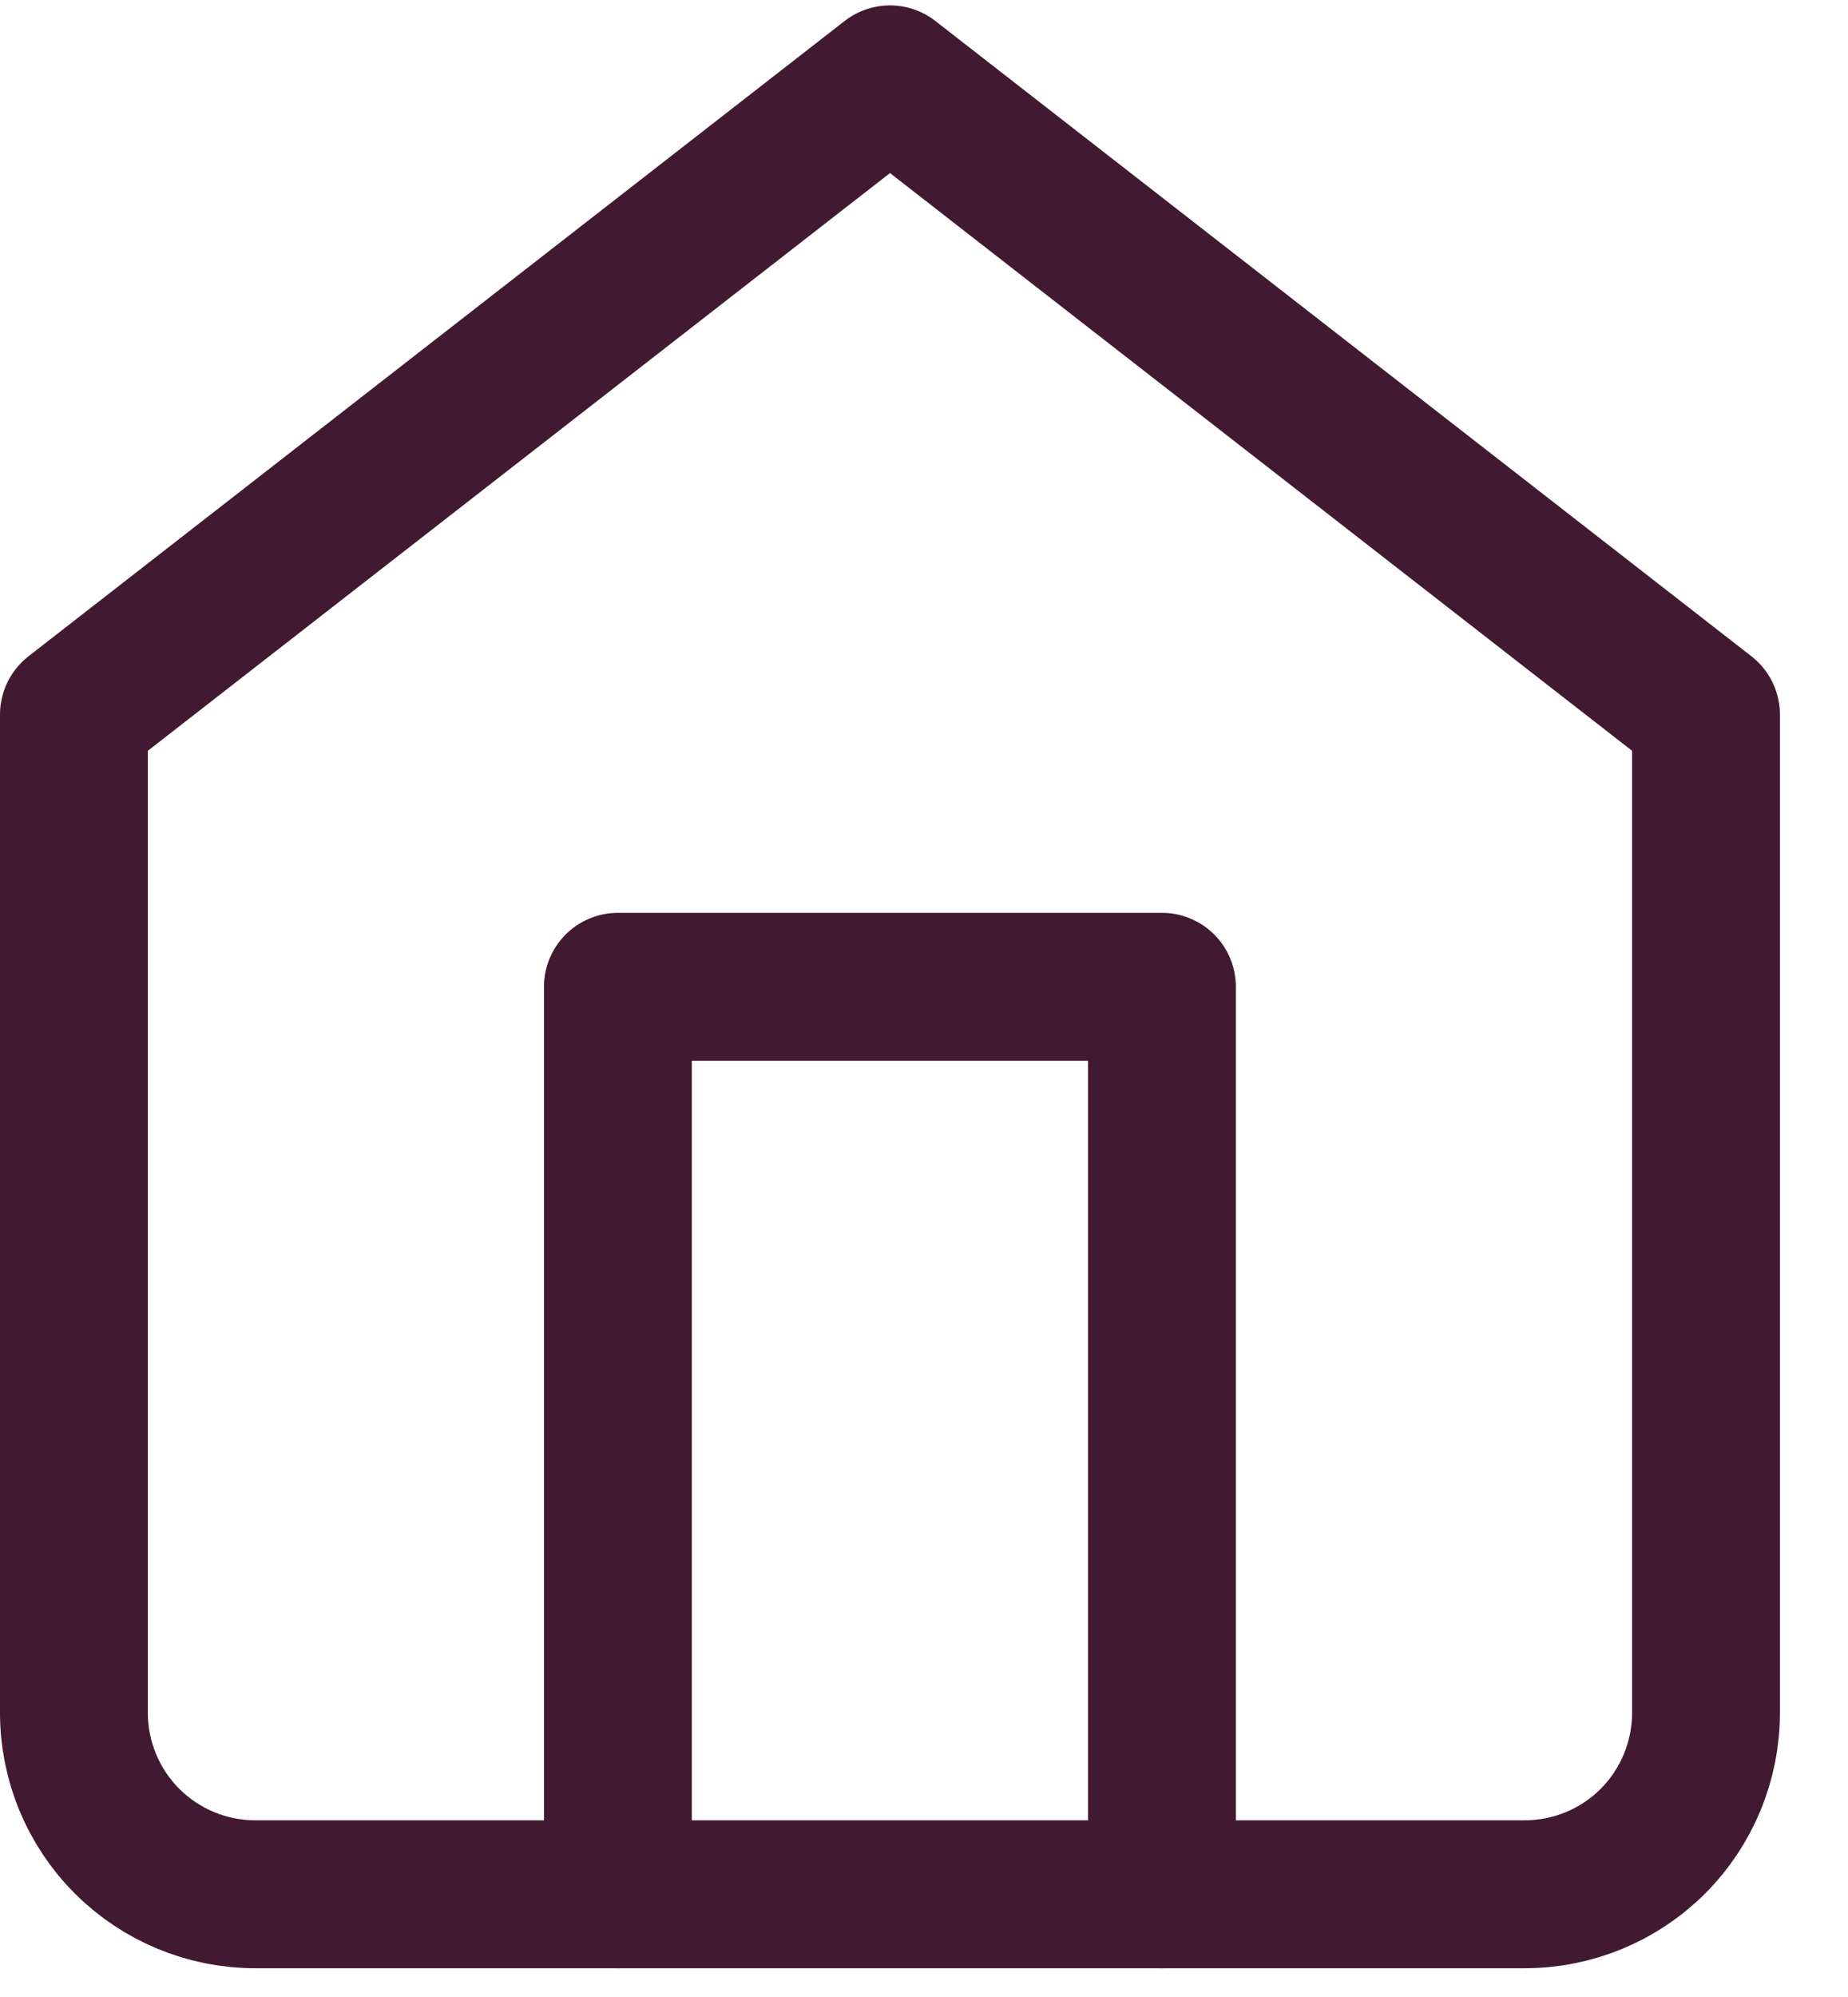
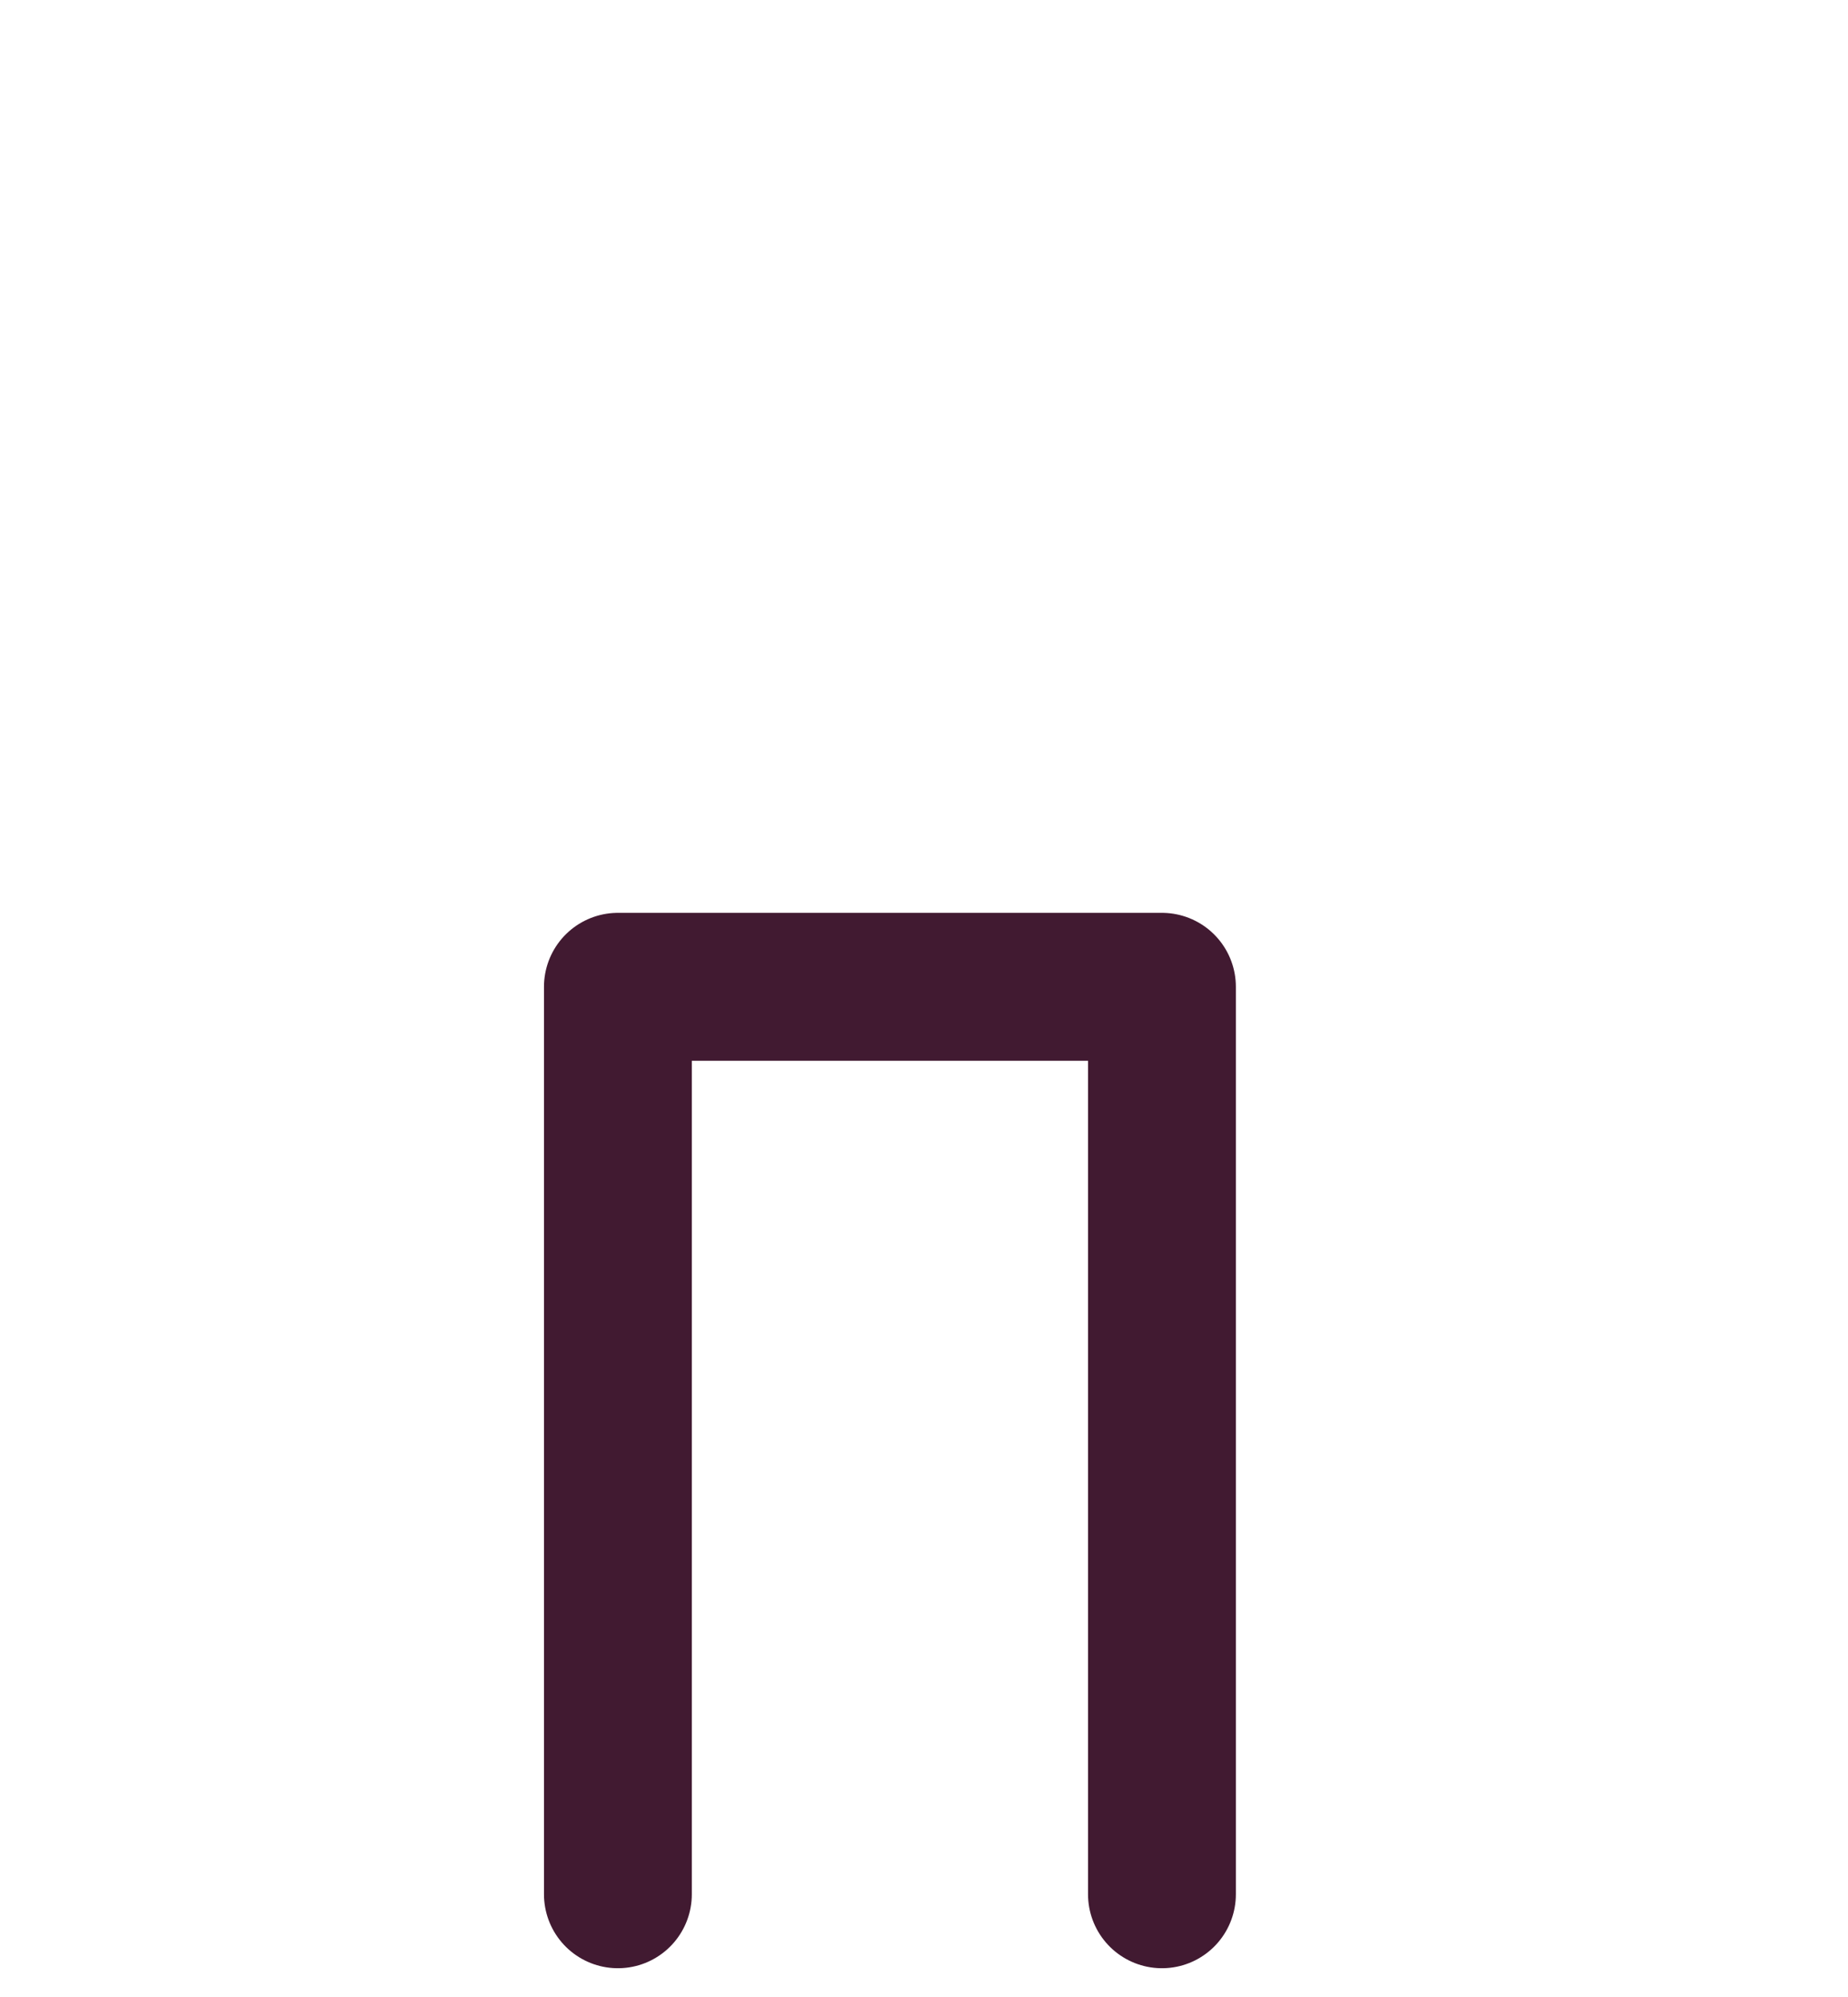
<svg xmlns="http://www.w3.org/2000/svg" width="25" height="27" viewBox="0 0 25 27" fill="none">
-   <path d="M1 9.662L12.04 1.073L23.079 9.662V23.157C23.079 23.808 22.821 24.432 22.361 24.893C21.901 25.353 21.277 25.611 20.626 25.611H3.453C2.803 25.611 2.179 25.353 1.719 24.893C1.258 24.432 1 23.808 1 23.157V9.662Z" stroke="#411A31" stroke-width="2" stroke-linecap="round" stroke-linejoin="round" />
  <path d="M8.359 25.611V13.342H15.719V25.611" stroke="#411A31" stroke-width="2" stroke-linecap="round" stroke-linejoin="round" />
</svg>